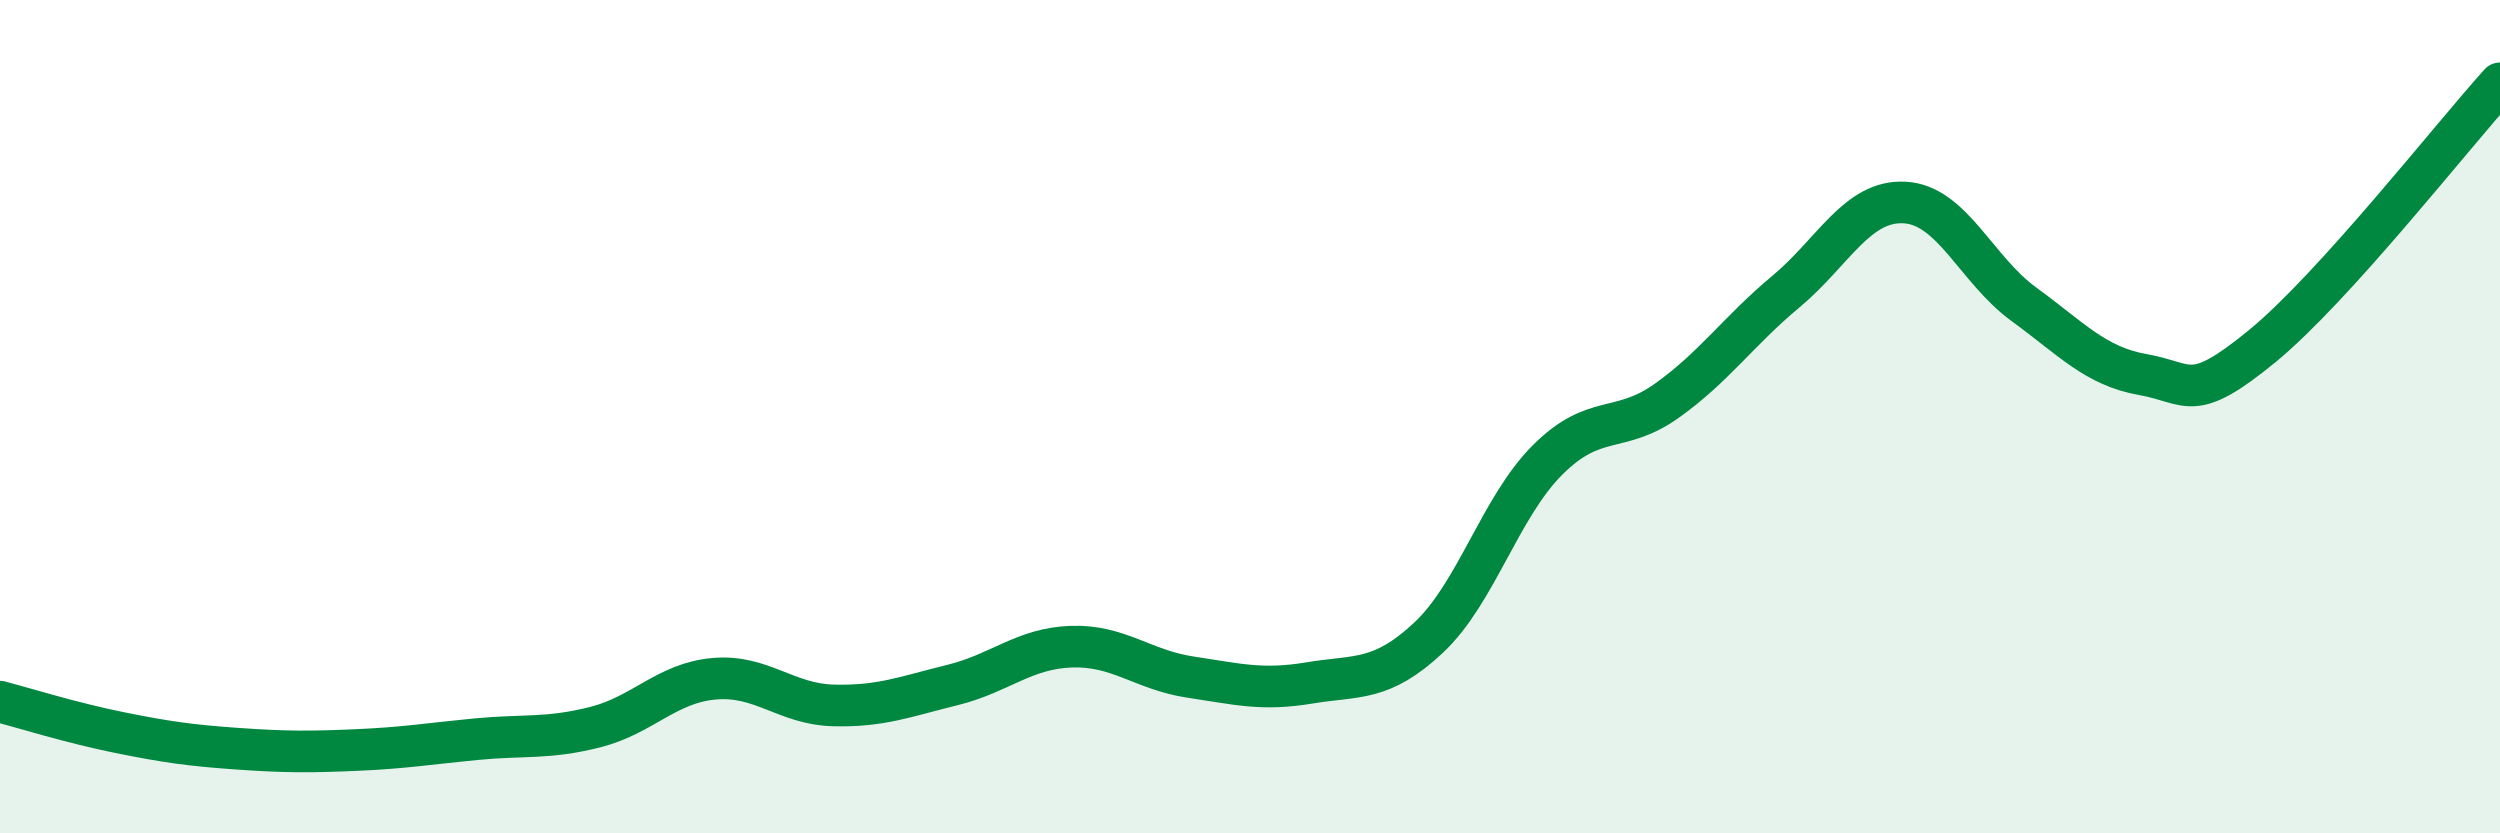
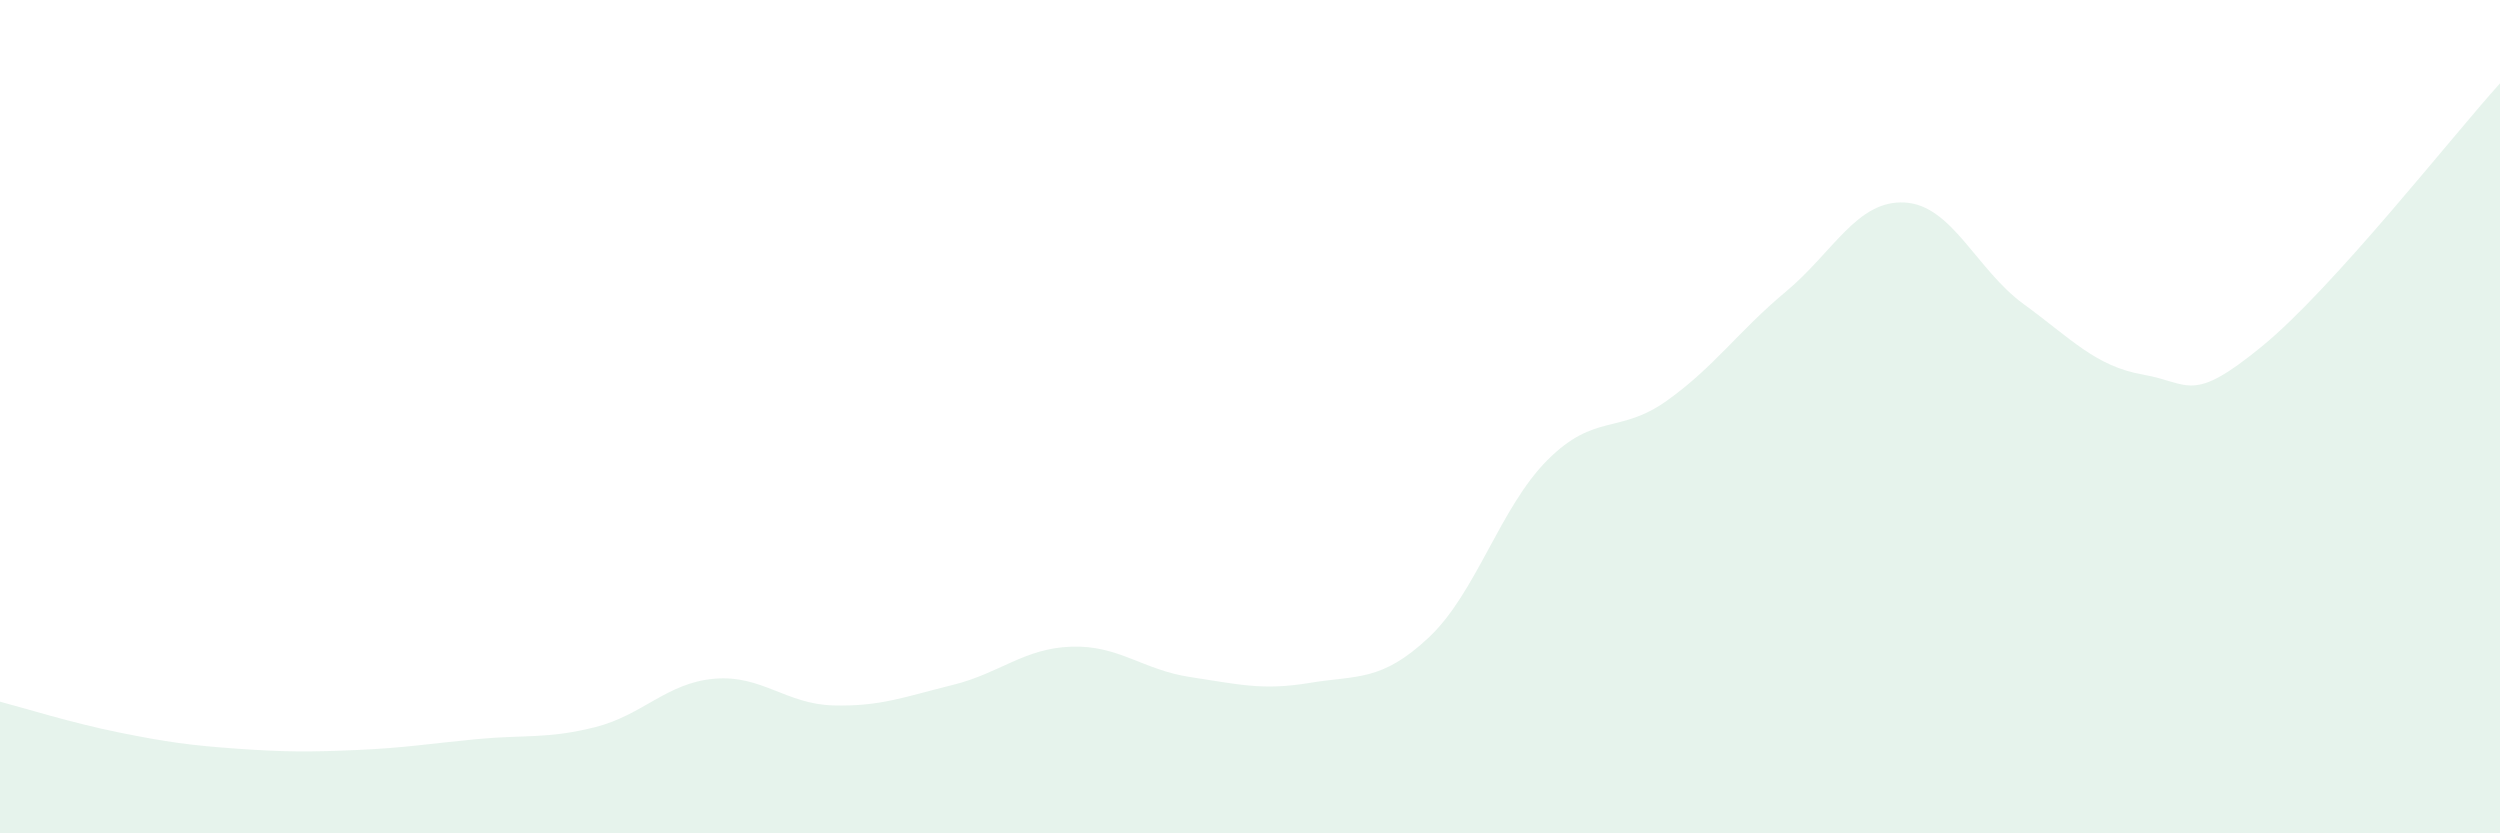
<svg xmlns="http://www.w3.org/2000/svg" width="60" height="20" viewBox="0 0 60 20">
  <path d="M 0,16.84 C 0.57,16.99 1.72,17.35 2.86,17.58 C 4,17.81 4.57,17.89 5.71,17.97 C 6.85,18.05 7.43,18.05 8.57,18 C 9.71,17.95 10.29,17.85 11.43,17.74 C 12.57,17.63 13.15,17.74 14.29,17.45 C 15.43,17.16 16,16.39 17.14,16.29 C 18.28,16.19 18.86,16.9 20,16.93 C 21.14,16.96 21.72,16.72 22.86,16.44 C 24,16.16 24.57,15.56 25.71,15.52 C 26.85,15.48 27.43,16.08 28.57,16.25 C 29.71,16.42 30.29,16.58 31.43,16.39 C 32.57,16.2 33.15,16.37 34.29,15.3 C 35.43,14.23 36,12.18 37.14,11.04 C 38.28,9.9 38.86,10.43 40,9.62 C 41.14,8.81 41.72,7.95 42.86,7 C 44,6.05 44.57,4.8 45.71,4.86 C 46.85,4.92 47.43,6.47 48.57,7.3 C 49.71,8.13 50.29,8.79 51.43,8.99 C 52.57,9.19 52.58,9.71 54.29,8.31 C 56,6.91 58.86,3.26 60,2L60 20L0 20Z" fill="#008740" opacity="0.1" stroke-linecap="round" stroke-linejoin="round" />
-   <path d="M 0,16.84 C 0.57,16.99 1.72,17.35 2.86,17.58 C 4,17.81 4.57,17.89 5.71,17.97 C 6.85,18.05 7.43,18.05 8.57,18 C 9.71,17.95 10.29,17.85 11.43,17.74 C 12.57,17.63 13.15,17.74 14.29,17.45 C 15.43,17.16 16,16.39 17.14,16.29 C 18.28,16.19 18.86,16.9 20,16.93 C 21.14,16.96 21.72,16.72 22.86,16.44 C 24,16.16 24.57,15.56 25.71,15.52 C 26.85,15.48 27.43,16.08 28.57,16.25 C 29.71,16.42 30.29,16.58 31.43,16.39 C 32.57,16.2 33.15,16.37 34.29,15.3 C 35.43,14.23 36,12.18 37.14,11.04 C 38.28,9.9 38.86,10.43 40,9.62 C 41.14,8.81 41.72,7.95 42.86,7 C 44,6.05 44.57,4.8 45.71,4.86 C 46.85,4.92 47.43,6.47 48.57,7.3 C 49.71,8.13 50.29,8.79 51.43,8.99 C 52.57,9.19 52.58,9.71 54.29,8.31 C 56,6.91 58.86,3.26 60,2" stroke="#008740" stroke-width="1" fill="none" stroke-linecap="round" stroke-linejoin="round" />
</svg>